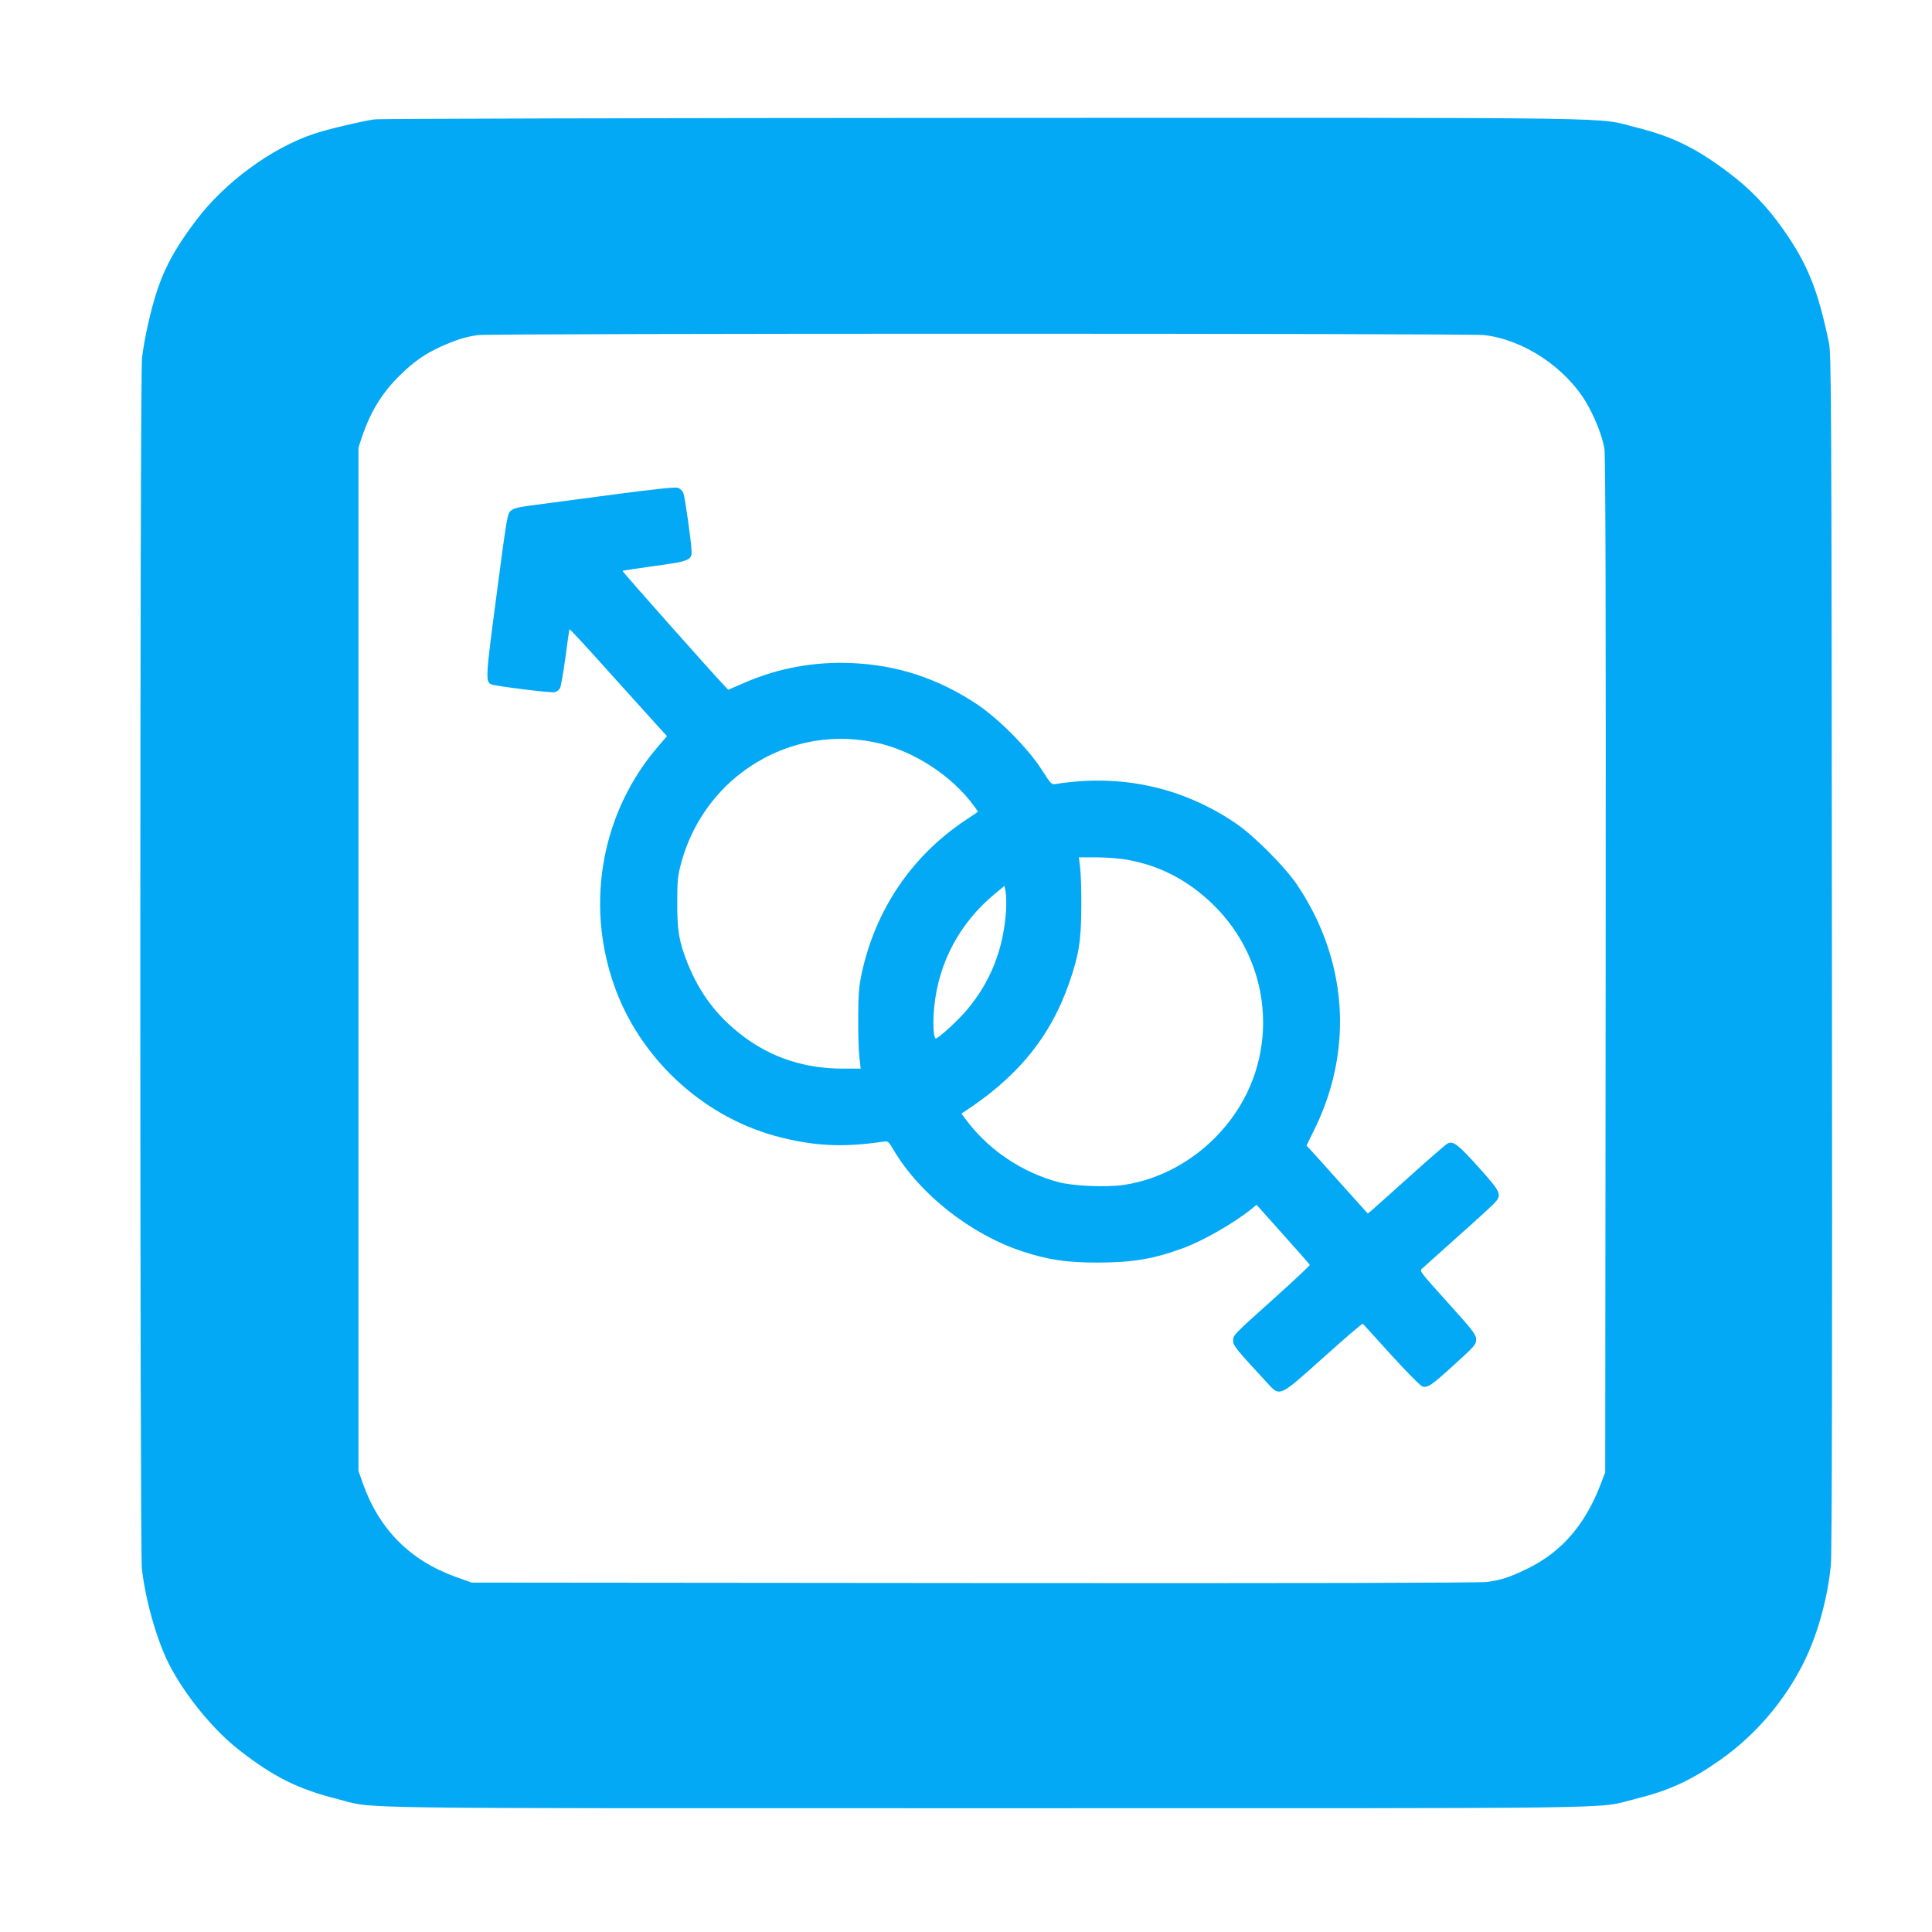
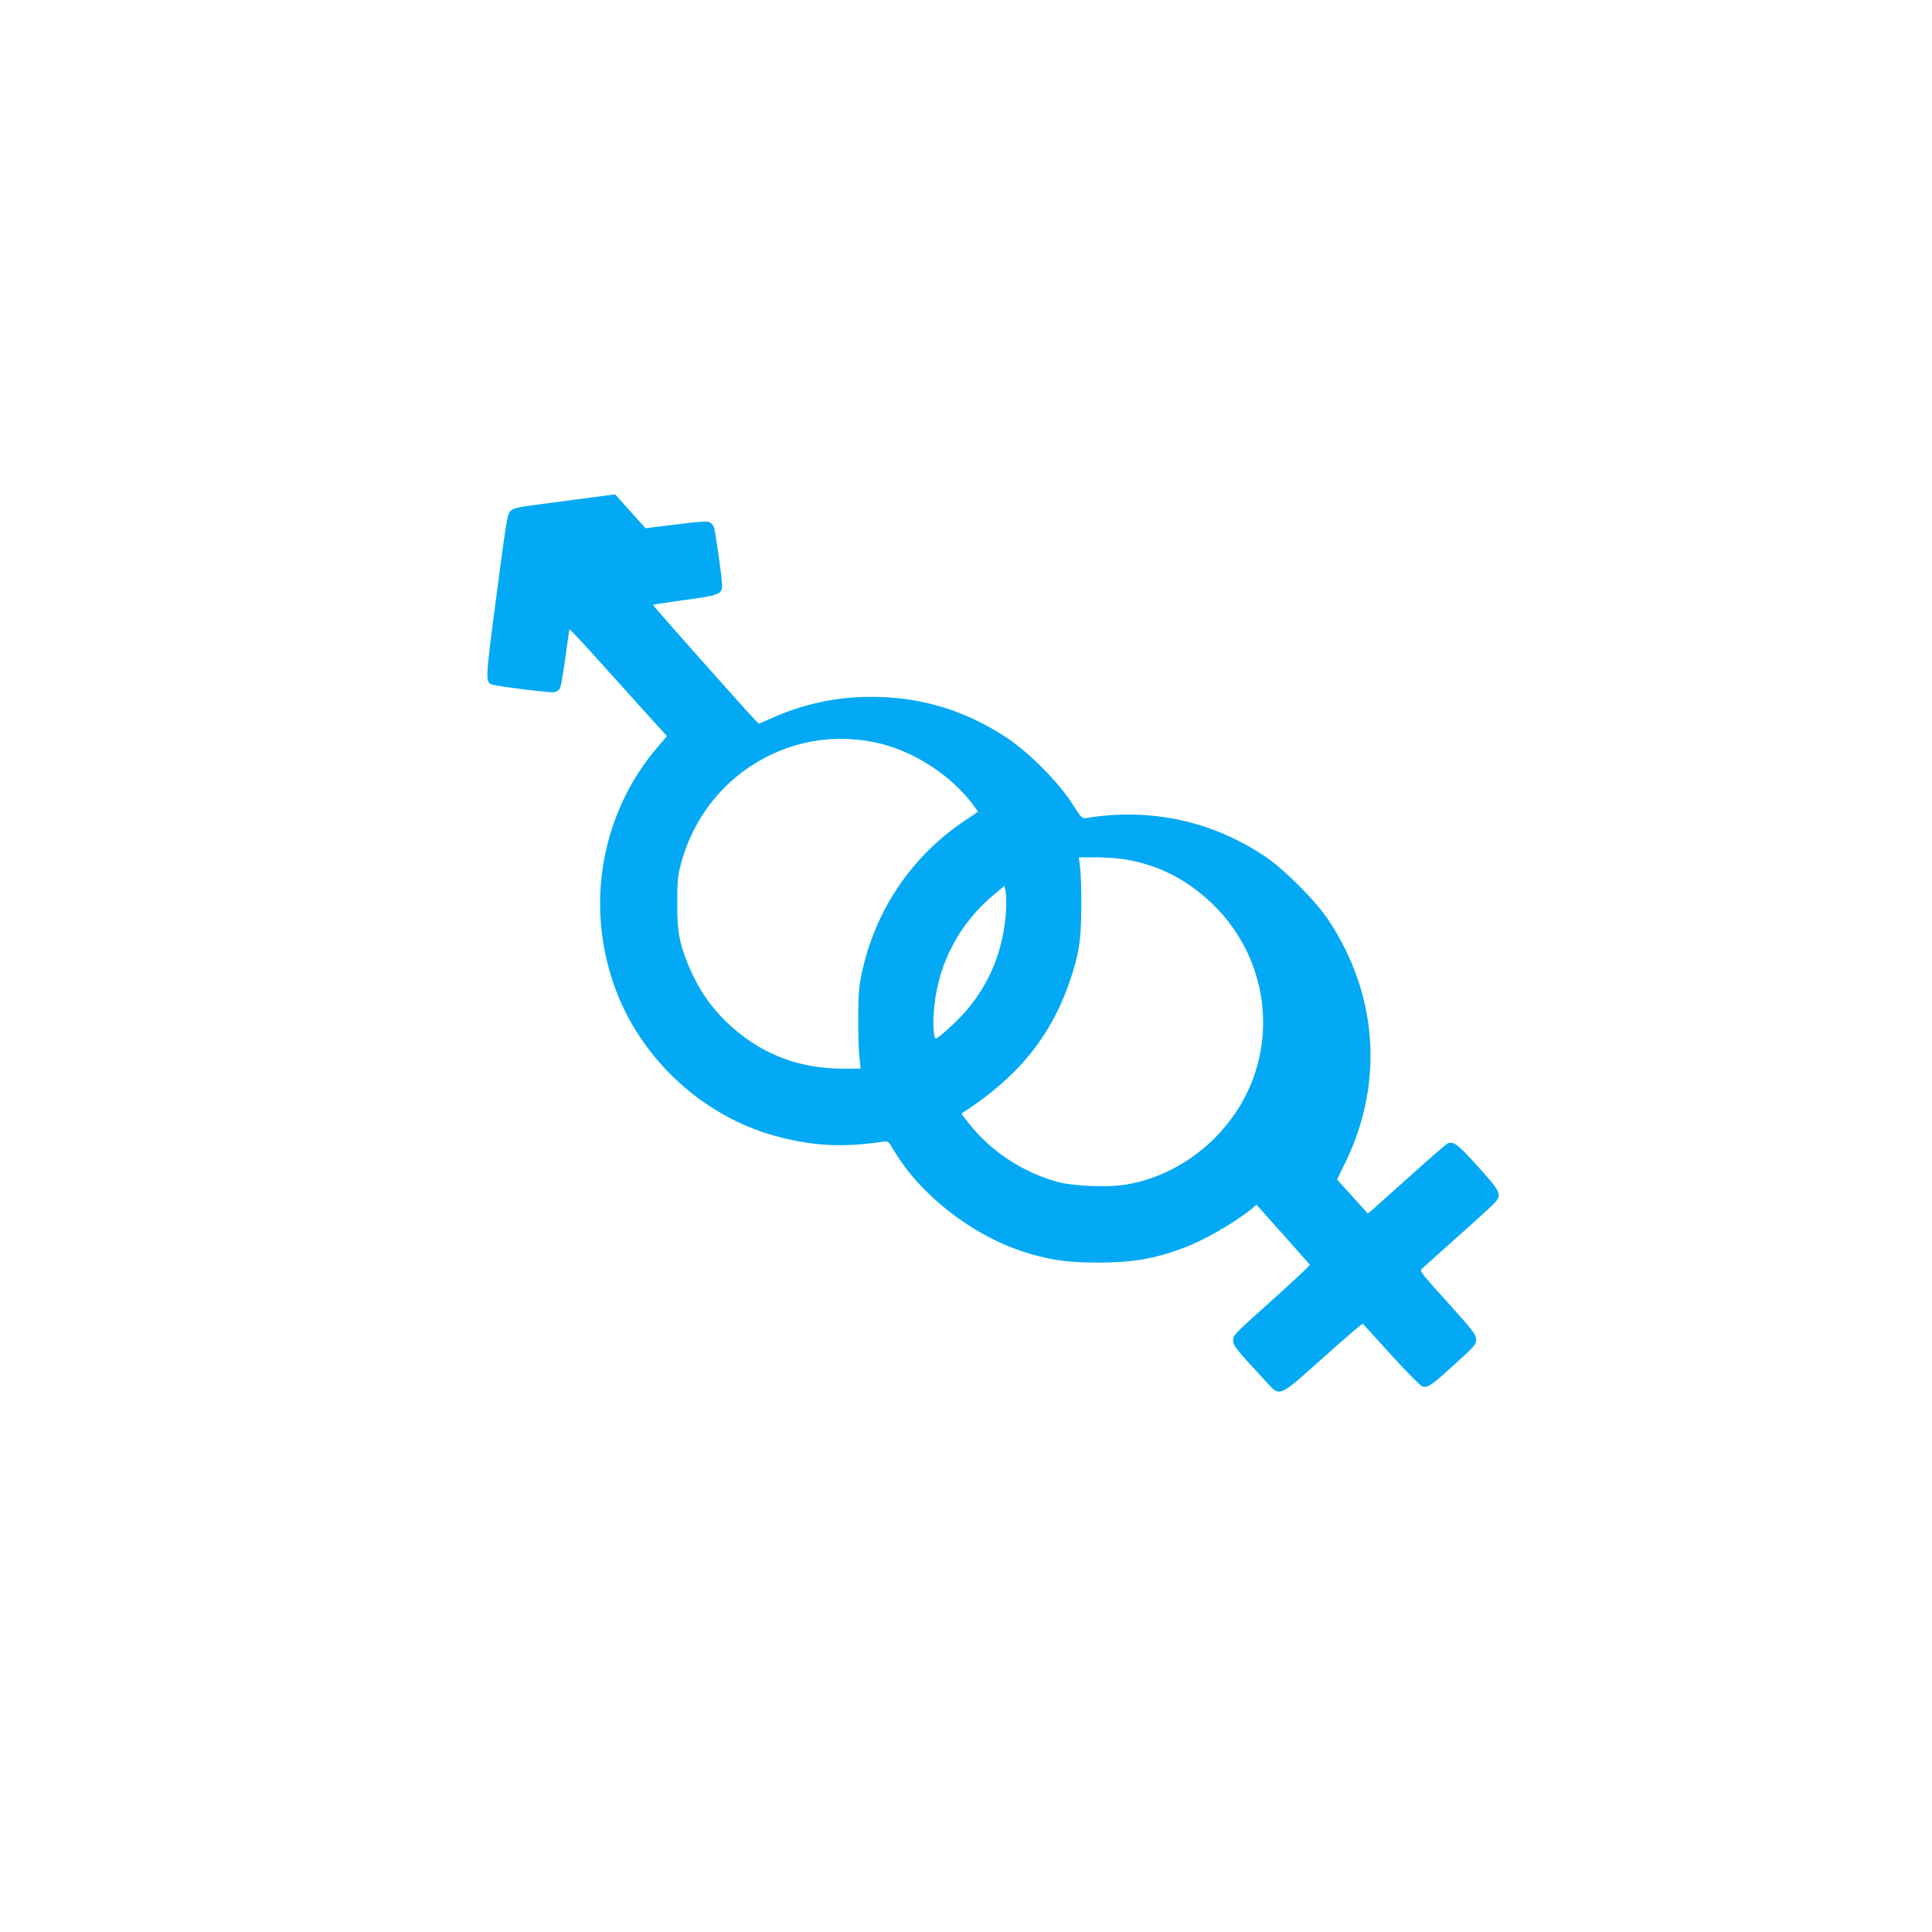
<svg xmlns="http://www.w3.org/2000/svg" version="1.0" width="1280pt" height="1280pt" viewBox="0 0 1280 1280" preserveAspectRatio="xMidYMid meet">
  <g transform="translate(0,1280) scale(0.1,-0.1)" fill="#03a9f4" stroke="none">
-     <path d="M2479 12009 c-87 -13 -312 -66 -397 -95 -284 -94 -596 -324 -786 -578 -177 -236 -246 -384 -311 -666 -19 -80 -39 -189 -44 -242 -15 -133 -15 -7896 -1 -8022 24 -209 99 -472 179 -630 105 -206 294 -437 466 -571 230 -179 389 -258 654 -325 258 -65 -91 -60 4296 -60 4372 0 4031 -5 4290 59 230 57 372 121 569 259 234 164 428 390 556 647 92 185 158 422 180 647 7 69 10 1412 7 4058 -3 3717 -4 3960 -20 4040 -73 350 -141 521 -304 752 -104 149 -224 273 -364 377 -217 163 -371 237 -609 297 -279 69 80 64 -4320 63 -2192 -1 -4010 -5 -4041 -10z m7354 -1429 c260 -30 537 -213 677 -448 57 -97 107 -225 120 -307 7 -49 10 -1075 8 -3425 l-3 -3355 -29 -75 c-102 -269 -258 -450 -481 -560 -123 -60 -177 -78 -274 -91 -50 -6 -1237 -9 -3401 -7 l-3325 3 -104 37 c-304 109 -510 316 -618 623 l-28 80 0 3390 0 3390 23 70 c57 169 135 295 254 411 91 89 164 140 272 189 101 45 166 65 244 75 103 12 6560 12 6665 0z" />
-     <path d="M4075 9525 c-214 -28 -452 -60 -528 -70 -111 -14 -144 -22 -163 -39 -23 -20 -27 -48 -94 -556 -74 -559 -75 -578 -32 -595 33 -12 394 -57 417 -51 14 4 29 15 35 26 6 11 22 102 36 203 13 100 25 185 27 188 1 4 118 -122 259 -280 142 -157 287 -318 322 -357 l65 -71 -55 -64 c-374 -431 -488 -1035 -297 -1582 167 -482 581 -869 1069 -1003 248 -67 443 -78 714 -38 34 5 36 3 69 -53 173 -293 507 -557 849 -672 173 -57 294 -76 507 -76 230 1 365 23 564 96 133 49 336 165 456 262 l30 25 175 -196 c96 -107 176 -198 178 -202 1 -4 -102 -101 -230 -216 -282 -253 -278 -249 -278 -288 0 -31 20 -56 221 -273 91 -99 77 -105 378 164 140 126 257 226 260 223 3 -3 88 -96 189 -208 101 -111 194 -205 206 -208 36 -9 59 6 210 144 135 122 146 135 146 167 0 31 -18 56 -162 216 -227 252 -215 237 -192 258 11 10 111 100 224 201 113 100 222 200 243 221 62 63 57 74 -99 248 -135 150 -165 173 -204 155 -10 -5 -121 -101 -246 -214 -126 -113 -241 -215 -255 -228 l-27 -22 -173 192 c-94 106 -186 208 -202 225 l-31 33 62 127 c249 522 206 1104 -119 1593 -81 123 -290 333 -414 417 -354 239 -760 327 -1188 259 -31 -5 -33 -3 -97 97 -89 139 -284 336 -430 433 -257 170 -527 259 -831 271 -246 10 -479 -33 -699 -127 l-115 -50 -22 23 c-70 72 -682 761 -679 765 3 2 98 16 211 32 226 30 249 39 247 97 -1 57 -44 359 -54 385 -5 15 -22 31 -36 36 -19 6 -142 -7 -417 -43z m1715 -1642 c256 -51 519 -221 669 -431 l21 -30 -82 -55 c-358 -238 -599 -595 -690 -1020 -17 -83 -22 -137 -22 -292 -1 -104 3 -223 8 -262 l8 -73 -115 0 c-250 0 -467 69 -657 210 -174 130 -292 283 -374 487 -57 144 -70 215 -69 403 0 145 3 177 26 262 64 240 208 455 404 602 254 191 564 261 873 199z m1672 -778 c219 -38 404 -134 570 -293 395 -380 449 -988 126 -1424 -176 -238 -439 -399 -717 -439 -117 -16 -334 -7 -432 20 -230 62 -442 201 -590 388 -28 35 -50 65 -48 66 366 235 587 503 713 866 64 183 79 280 80 501 1 107 -3 225 -8 263 l-8 67 118 0 c66 -1 154 -7 196 -15z m-797 -345 c-19 -255 -103 -465 -259 -651 -56 -67 -189 -189 -206 -189 -16 0 -21 111 -10 213 30 293 170 554 400 744 l65 54 8 -43 c4 -24 5 -81 2 -128z" />
+     <path d="M4075 9525 c-214 -28 -452 -60 -528 -70 -111 -14 -144 -22 -163 -39 -23 -20 -27 -48 -94 -556 -74 -559 -75 -578 -32 -595 33 -12 394 -57 417 -51 14 4 29 15 35 26 6 11 22 102 36 203 13 100 25 185 27 188 1 4 118 -122 259 -280 142 -157 287 -318 322 -357 l65 -71 -55 -64 c-374 -431 -488 -1035 -297 -1582 167 -482 581 -869 1069 -1003 248 -67 443 -78 714 -38 34 5 36 3 69 -53 173 -293 507 -557 849 -672 173 -57 294 -76 507 -76 230 1 365 23 564 96 133 49 336 165 456 262 l30 25 175 -196 c96 -107 176 -198 178 -202 1 -4 -102 -101 -230 -216 -282 -253 -278 -249 -278 -288 0 -31 20 -56 221 -273 91 -99 77 -105 378 164 140 126 257 226 260 223 3 -3 88 -96 189 -208 101 -111 194 -205 206 -208 36 -9 59 6 210 144 135 122 146 135 146 167 0 31 -18 56 -162 216 -227 252 -215 237 -192 258 11 10 111 100 224 201 113 100 222 200 243 221 62 63 57 74 -99 248 -135 150 -165 173 -204 155 -10 -5 -121 -101 -246 -214 -126 -113 -241 -215 -255 -228 l-27 -22 -173 192 l-31 33 62 127 c249 522 206 1104 -119 1593 -81 123 -290 333 -414 417 -354 239 -760 327 -1188 259 -31 -5 -33 -3 -97 97 -89 139 -284 336 -430 433 -257 170 -527 259 -831 271 -246 10 -479 -33 -699 -127 l-115 -50 -22 23 c-70 72 -682 761 -679 765 3 2 98 16 211 32 226 30 249 39 247 97 -1 57 -44 359 -54 385 -5 15 -22 31 -36 36 -19 6 -142 -7 -417 -43z m1715 -1642 c256 -51 519 -221 669 -431 l21 -30 -82 -55 c-358 -238 -599 -595 -690 -1020 -17 -83 -22 -137 -22 -292 -1 -104 3 -223 8 -262 l8 -73 -115 0 c-250 0 -467 69 -657 210 -174 130 -292 283 -374 487 -57 144 -70 215 -69 403 0 145 3 177 26 262 64 240 208 455 404 602 254 191 564 261 873 199z m1672 -778 c219 -38 404 -134 570 -293 395 -380 449 -988 126 -1424 -176 -238 -439 -399 -717 -439 -117 -16 -334 -7 -432 20 -230 62 -442 201 -590 388 -28 35 -50 65 -48 66 366 235 587 503 713 866 64 183 79 280 80 501 1 107 -3 225 -8 263 l-8 67 118 0 c66 -1 154 -7 196 -15z m-797 -345 c-19 -255 -103 -465 -259 -651 -56 -67 -189 -189 -206 -189 -16 0 -21 111 -10 213 30 293 170 554 400 744 l65 54 8 -43 c4 -24 5 -81 2 -128z" />
  </g>
</svg>